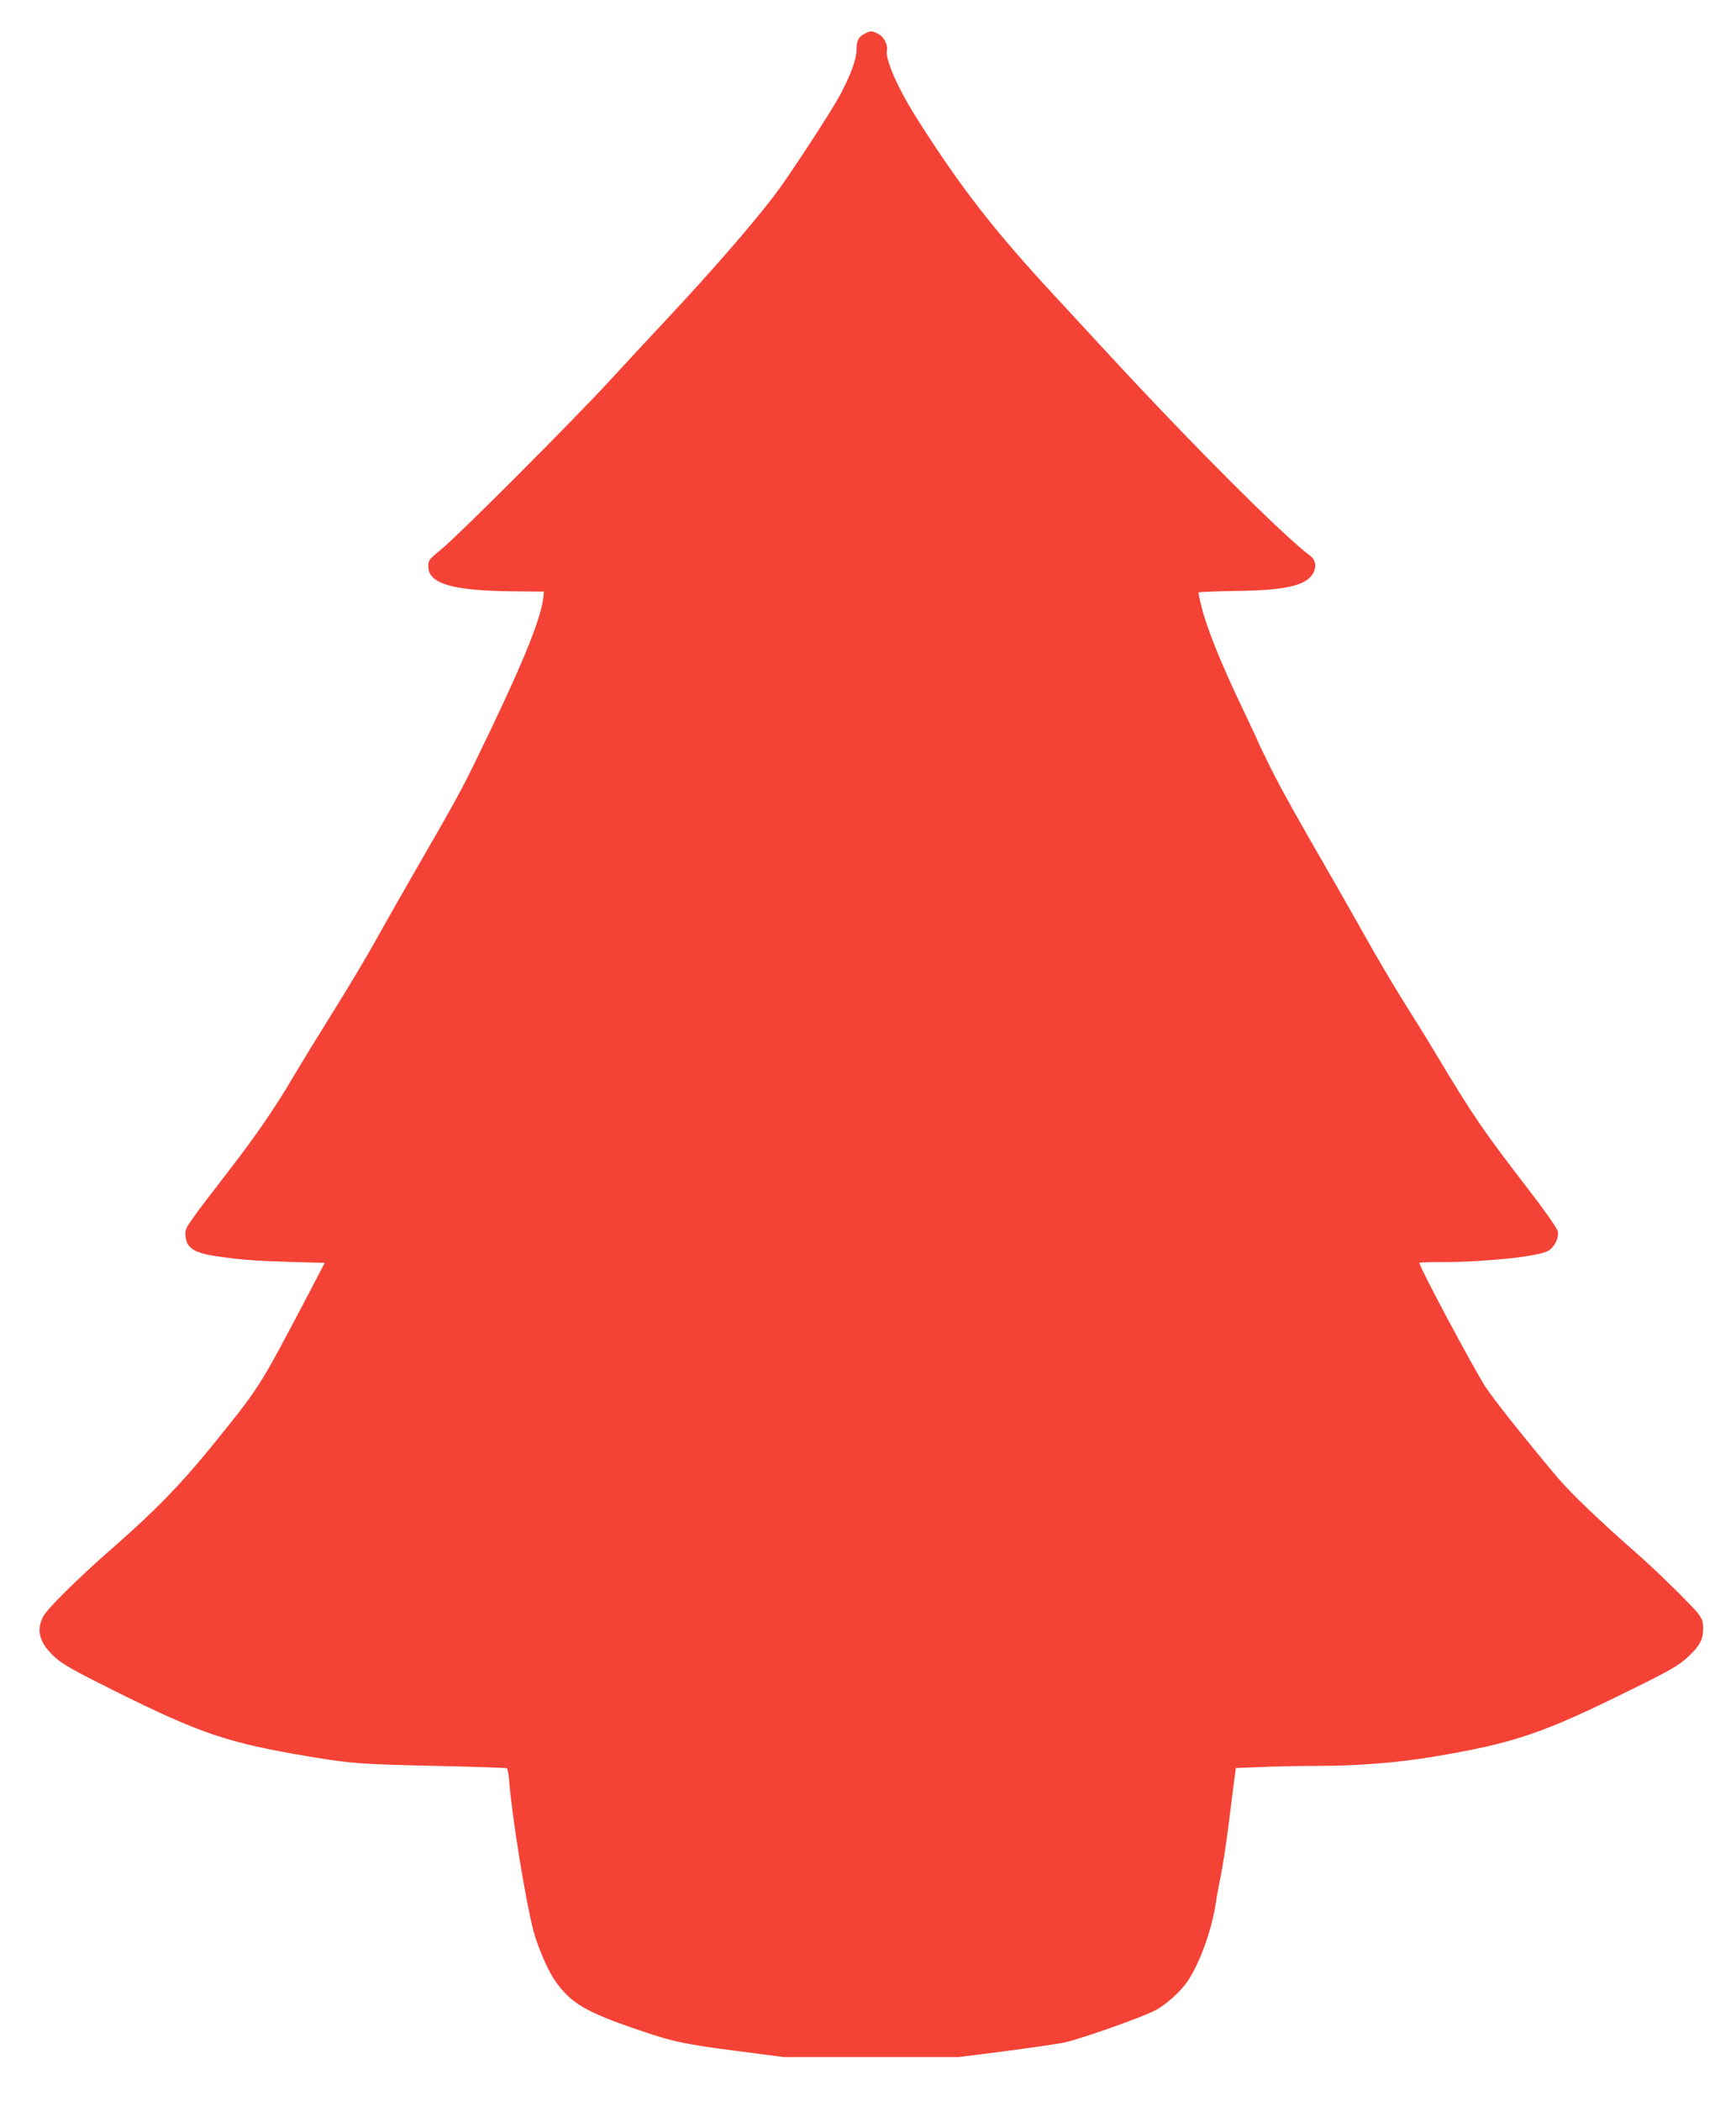
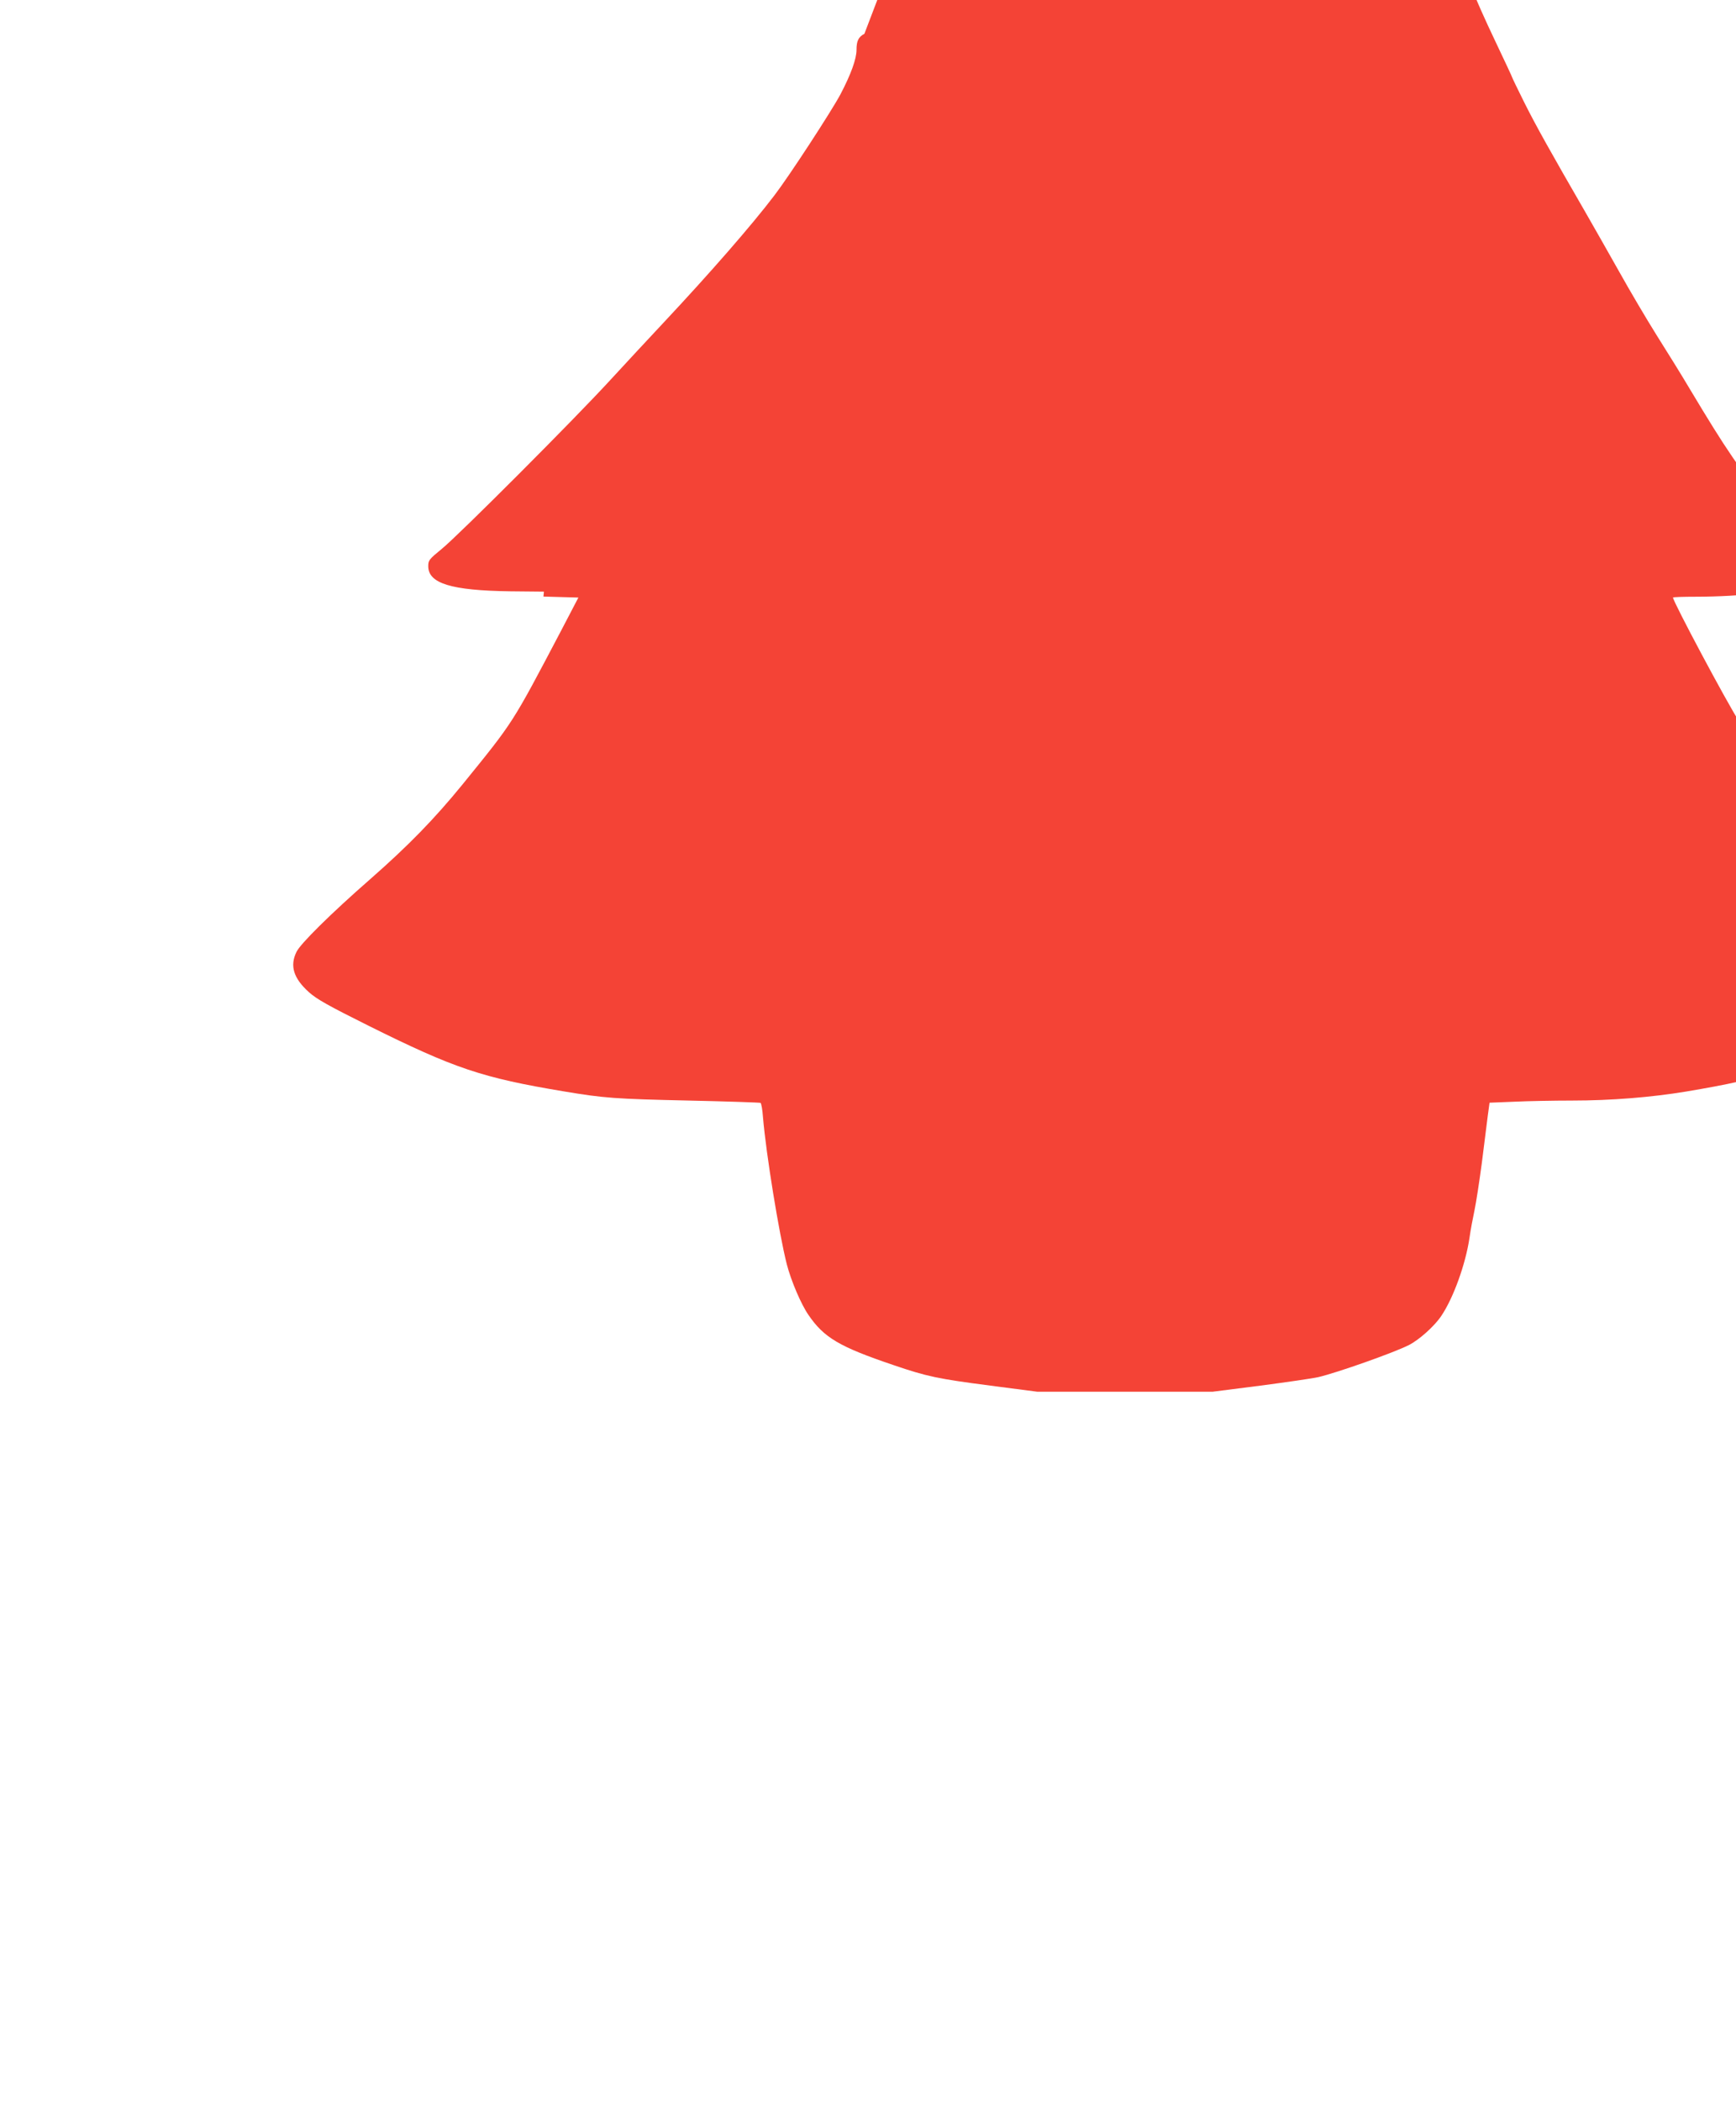
<svg xmlns="http://www.w3.org/2000/svg" version="1.0" width="1058pt" height="1280pt" viewBox="0 0 1058 1280" preserveAspectRatio="xMidYMid meet">
  <g transform="translate(0,1280) scale(0.1,-0.1)" fill="#f44336" stroke="none">
-     <path d="M5268 12594 c-36 -19 -48 -43 -48 -98 0 -55 -34 -149 -98 -271 -55 -103 -311 -496 -402 -615 -139 -183 -394 -475 -675 -775 -88 -94 -234 -251 -325 -350 -218 -238 -923 -944 -1027 -1029 -78 -64 -83 -70 -83 -106 0 -105 140 -148 500 -153 l205 -2 -3 -30 c-13 -138 -137 -437 -427 -1030 -81 -165 -131 -254 -379 -684 -65 -113 -163 -285 -217 -383 -54 -97 -170 -291 -257 -430 -87 -139 -198 -320 -247 -403 -103 -176 -224 -353 -380 -555 -264 -342 -275 -359 -275 -395 0 -85 44 -118 186 -139 158 -23 224 -28 450 -35 l213 -6 -107 -205 c-300 -570 -287 -549 -601 -936 -170 -208 -326 -369 -562 -576 -238 -208 -425 -393 -448 -442 -42 -85 -18 -161 75 -245 48 -43 117 -82 366 -206 523 -260 690 -316 1188 -399 245 -41 309 -46 763 -56 235 -5 432 -12 436 -14 5 -3 12 -43 15 -88 19 -225 98 -710 145 -895 26 -101 87 -244 132 -309 95 -139 188 -194 519 -306 205 -70 269 -83 590 -125 l285 -37 535 0 535 0 290 37 c160 21 319 44 354 52 118 28 460 149 551 195 63 32 157 116 198 178 73 108 148 314 172 477 6 44 20 118 30 165 10 47 30 177 45 290 14 113 30 241 36 286 l11 81 150 6 c83 4 242 7 352 7 240 0 485 20 696 55 501 84 667 140 1222 415 227 112 277 141 332 191 74 68 96 108 96 177 0 38 -6 58 -29 88 -32 44 -256 264 -376 369 -227 199 -399 364 -482 461 -207 247 -388 474 -440 554 -73 112 -403 731 -403 755 0 3 62 5 138 5 271 0 586 34 647 68 39 23 67 79 59 119 -4 18 -74 119 -170 244 -287 372 -346 459 -571 834 -49 83 -141 231 -203 329 -62 99 -164 272 -227 385 -64 113 -157 278 -208 366 -212 367 -301 526 -371 666 -41 82 -74 151 -74 153 0 3 -47 103 -104 223 -124 260 -210 473 -241 597 -13 50 -22 93 -20 96 2 3 99 7 216 9 304 3 435 31 479 103 26 42 20 86 -17 113 -165 123 -710 668 -1228 1228 -121 131 -269 291 -328 355 -368 397 -574 662 -837 1077 -116 182 -196 364 -185 417 8 35 -18 84 -55 103 -36 18 -47 18 -82 -1z" />
+     <path d="M5268 12594 c-36 -19 -48 -43 -48 -98 0 -55 -34 -149 -98 -271 -55 -103 -311 -496 -402 -615 -139 -183 -394 -475 -675 -775 -88 -94 -234 -251 -325 -350 -218 -238 -923 -944 -1027 -1029 -78 -64 -83 -70 -83 -106 0 -105 140 -148 500 -153 l205 -2 -3 -30 l213 -6 -107 -205 c-300 -570 -287 -549 -601 -936 -170 -208 -326 -369 -562 -576 -238 -208 -425 -393 -448 -442 -42 -85 -18 -161 75 -245 48 -43 117 -82 366 -206 523 -260 690 -316 1188 -399 245 -41 309 -46 763 -56 235 -5 432 -12 436 -14 5 -3 12 -43 15 -88 19 -225 98 -710 145 -895 26 -101 87 -244 132 -309 95 -139 188 -194 519 -306 205 -70 269 -83 590 -125 l285 -37 535 0 535 0 290 37 c160 21 319 44 354 52 118 28 460 149 551 195 63 32 157 116 198 178 73 108 148 314 172 477 6 44 20 118 30 165 10 47 30 177 45 290 14 113 30 241 36 286 l11 81 150 6 c83 4 242 7 352 7 240 0 485 20 696 55 501 84 667 140 1222 415 227 112 277 141 332 191 74 68 96 108 96 177 0 38 -6 58 -29 88 -32 44 -256 264 -376 369 -227 199 -399 364 -482 461 -207 247 -388 474 -440 554 -73 112 -403 731 -403 755 0 3 62 5 138 5 271 0 586 34 647 68 39 23 67 79 59 119 -4 18 -74 119 -170 244 -287 372 -346 459 -571 834 -49 83 -141 231 -203 329 -62 99 -164 272 -227 385 -64 113 -157 278 -208 366 -212 367 -301 526 -371 666 -41 82 -74 151 -74 153 0 3 -47 103 -104 223 -124 260 -210 473 -241 597 -13 50 -22 93 -20 96 2 3 99 7 216 9 304 3 435 31 479 103 26 42 20 86 -17 113 -165 123 -710 668 -1228 1228 -121 131 -269 291 -328 355 -368 397 -574 662 -837 1077 -116 182 -196 364 -185 417 8 35 -18 84 -55 103 -36 18 -47 18 -82 -1z" />
  </g>
</svg>